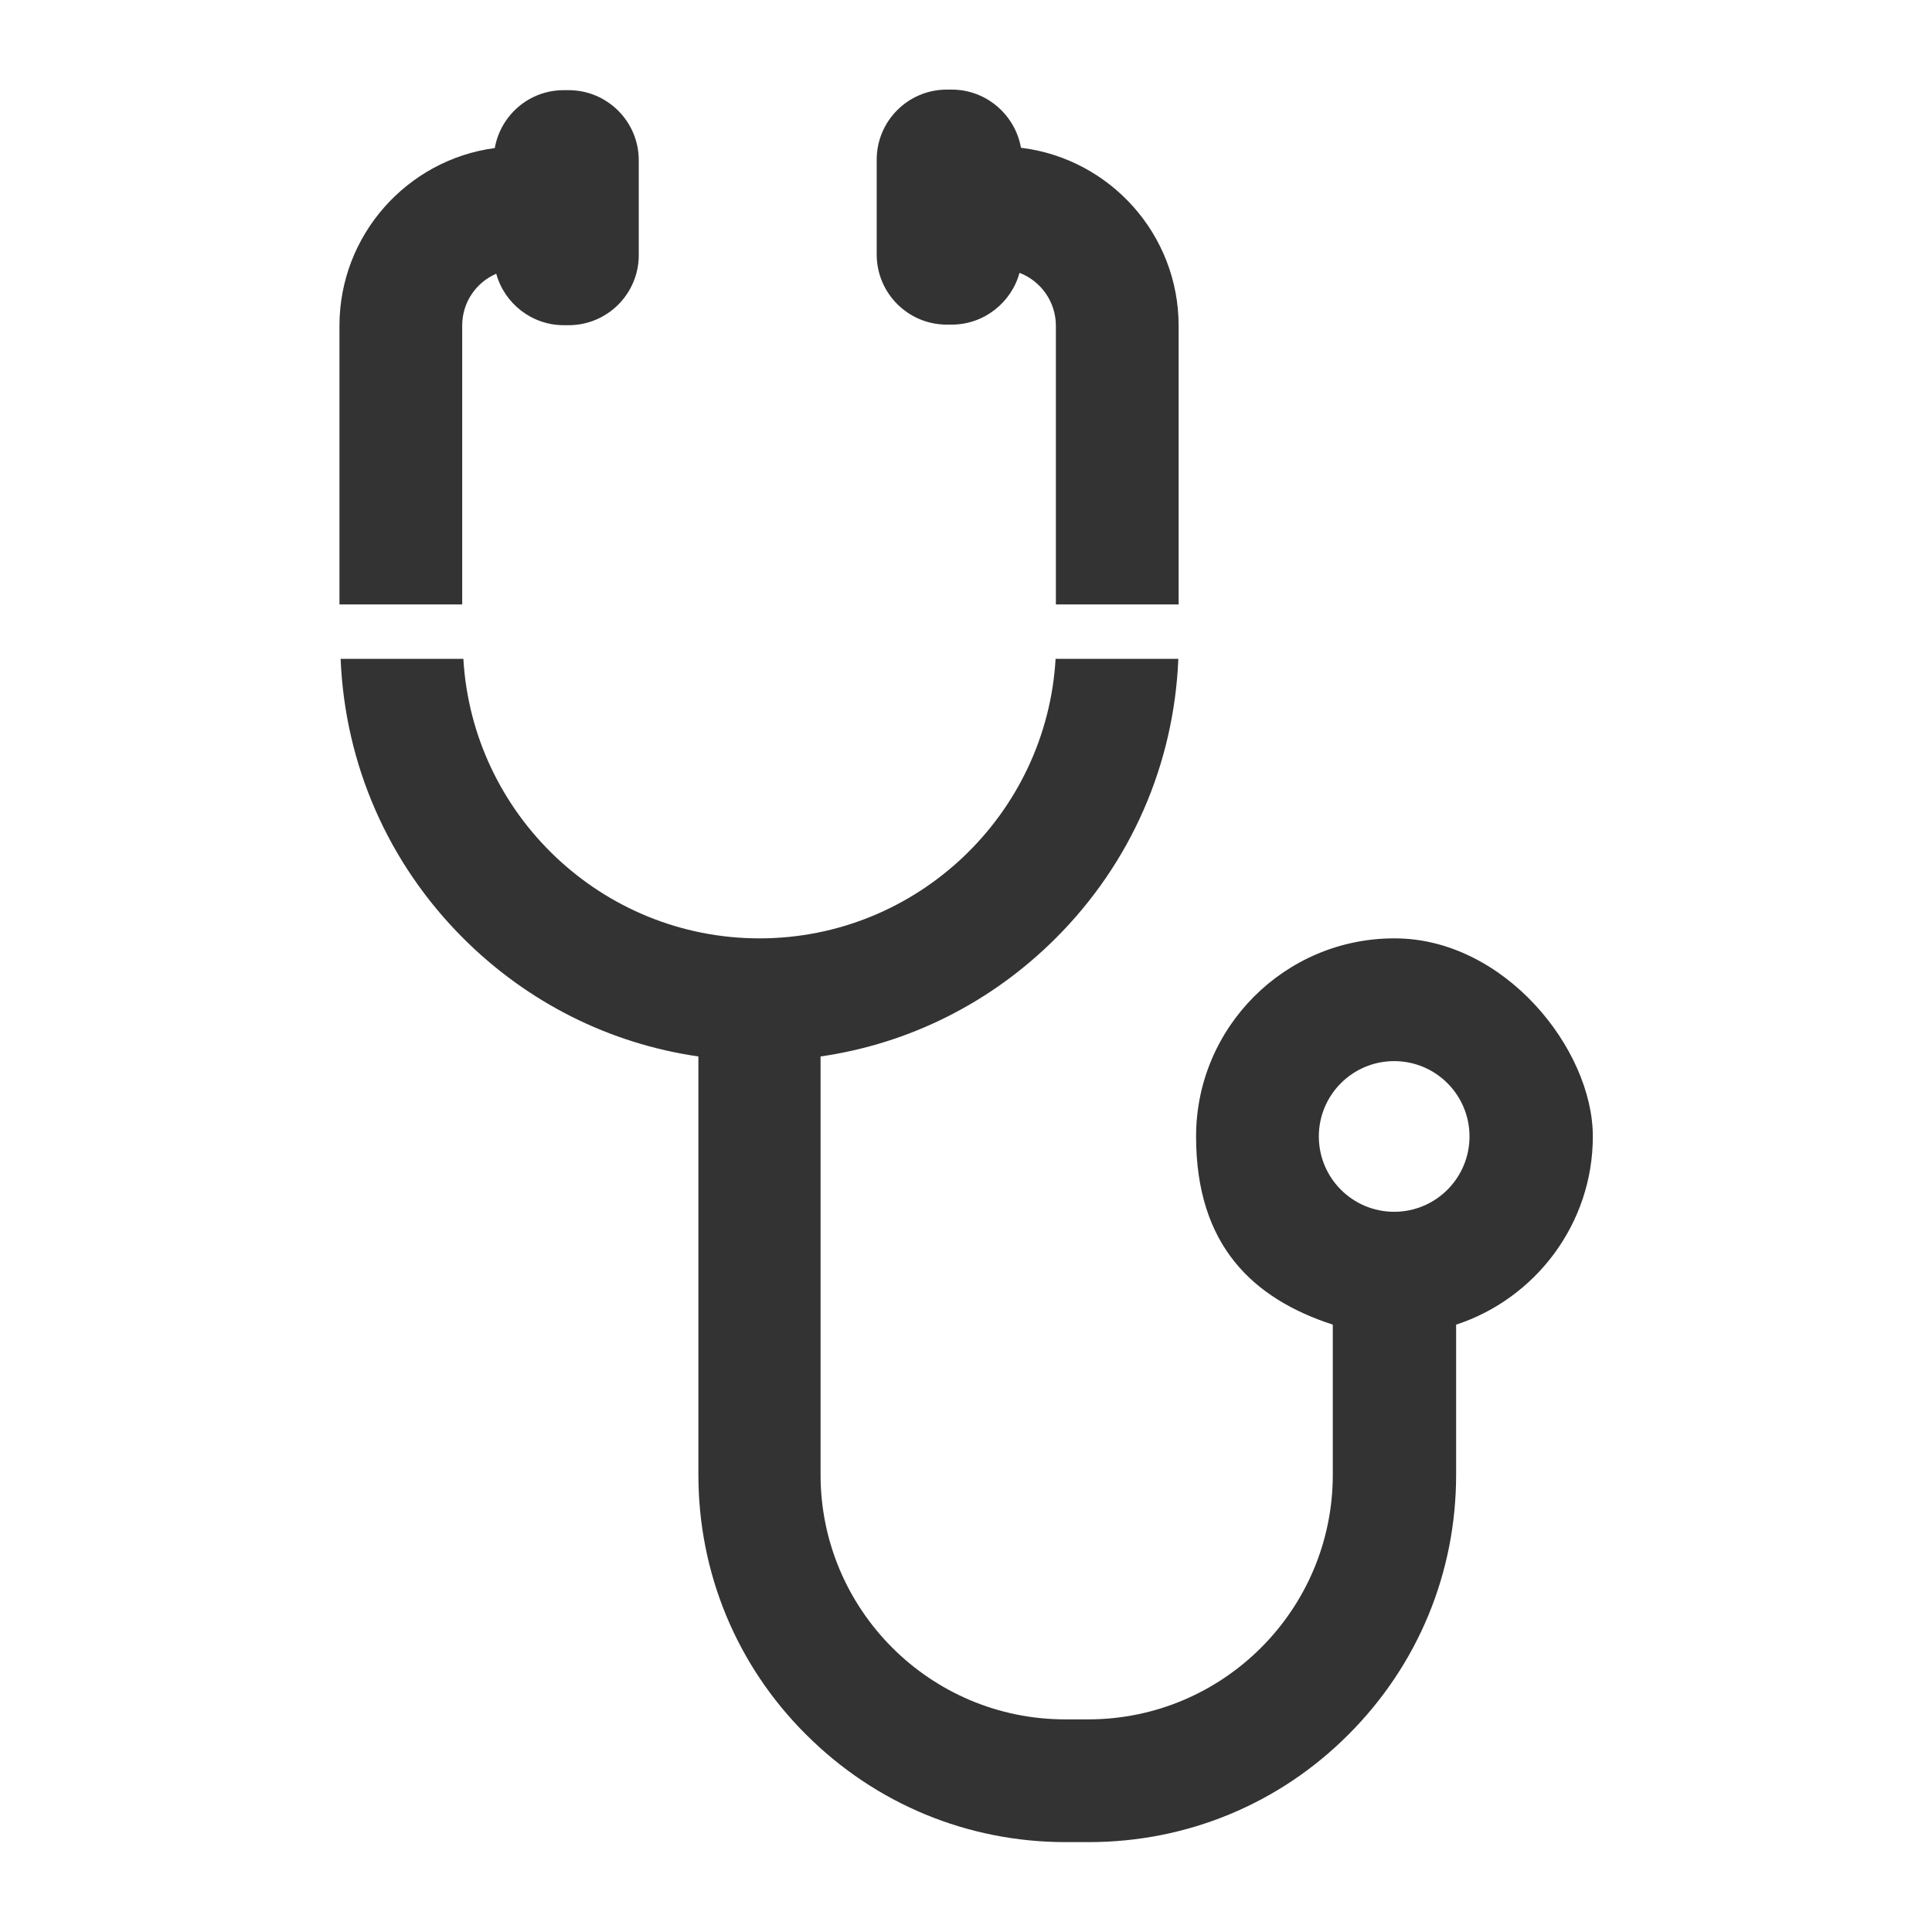
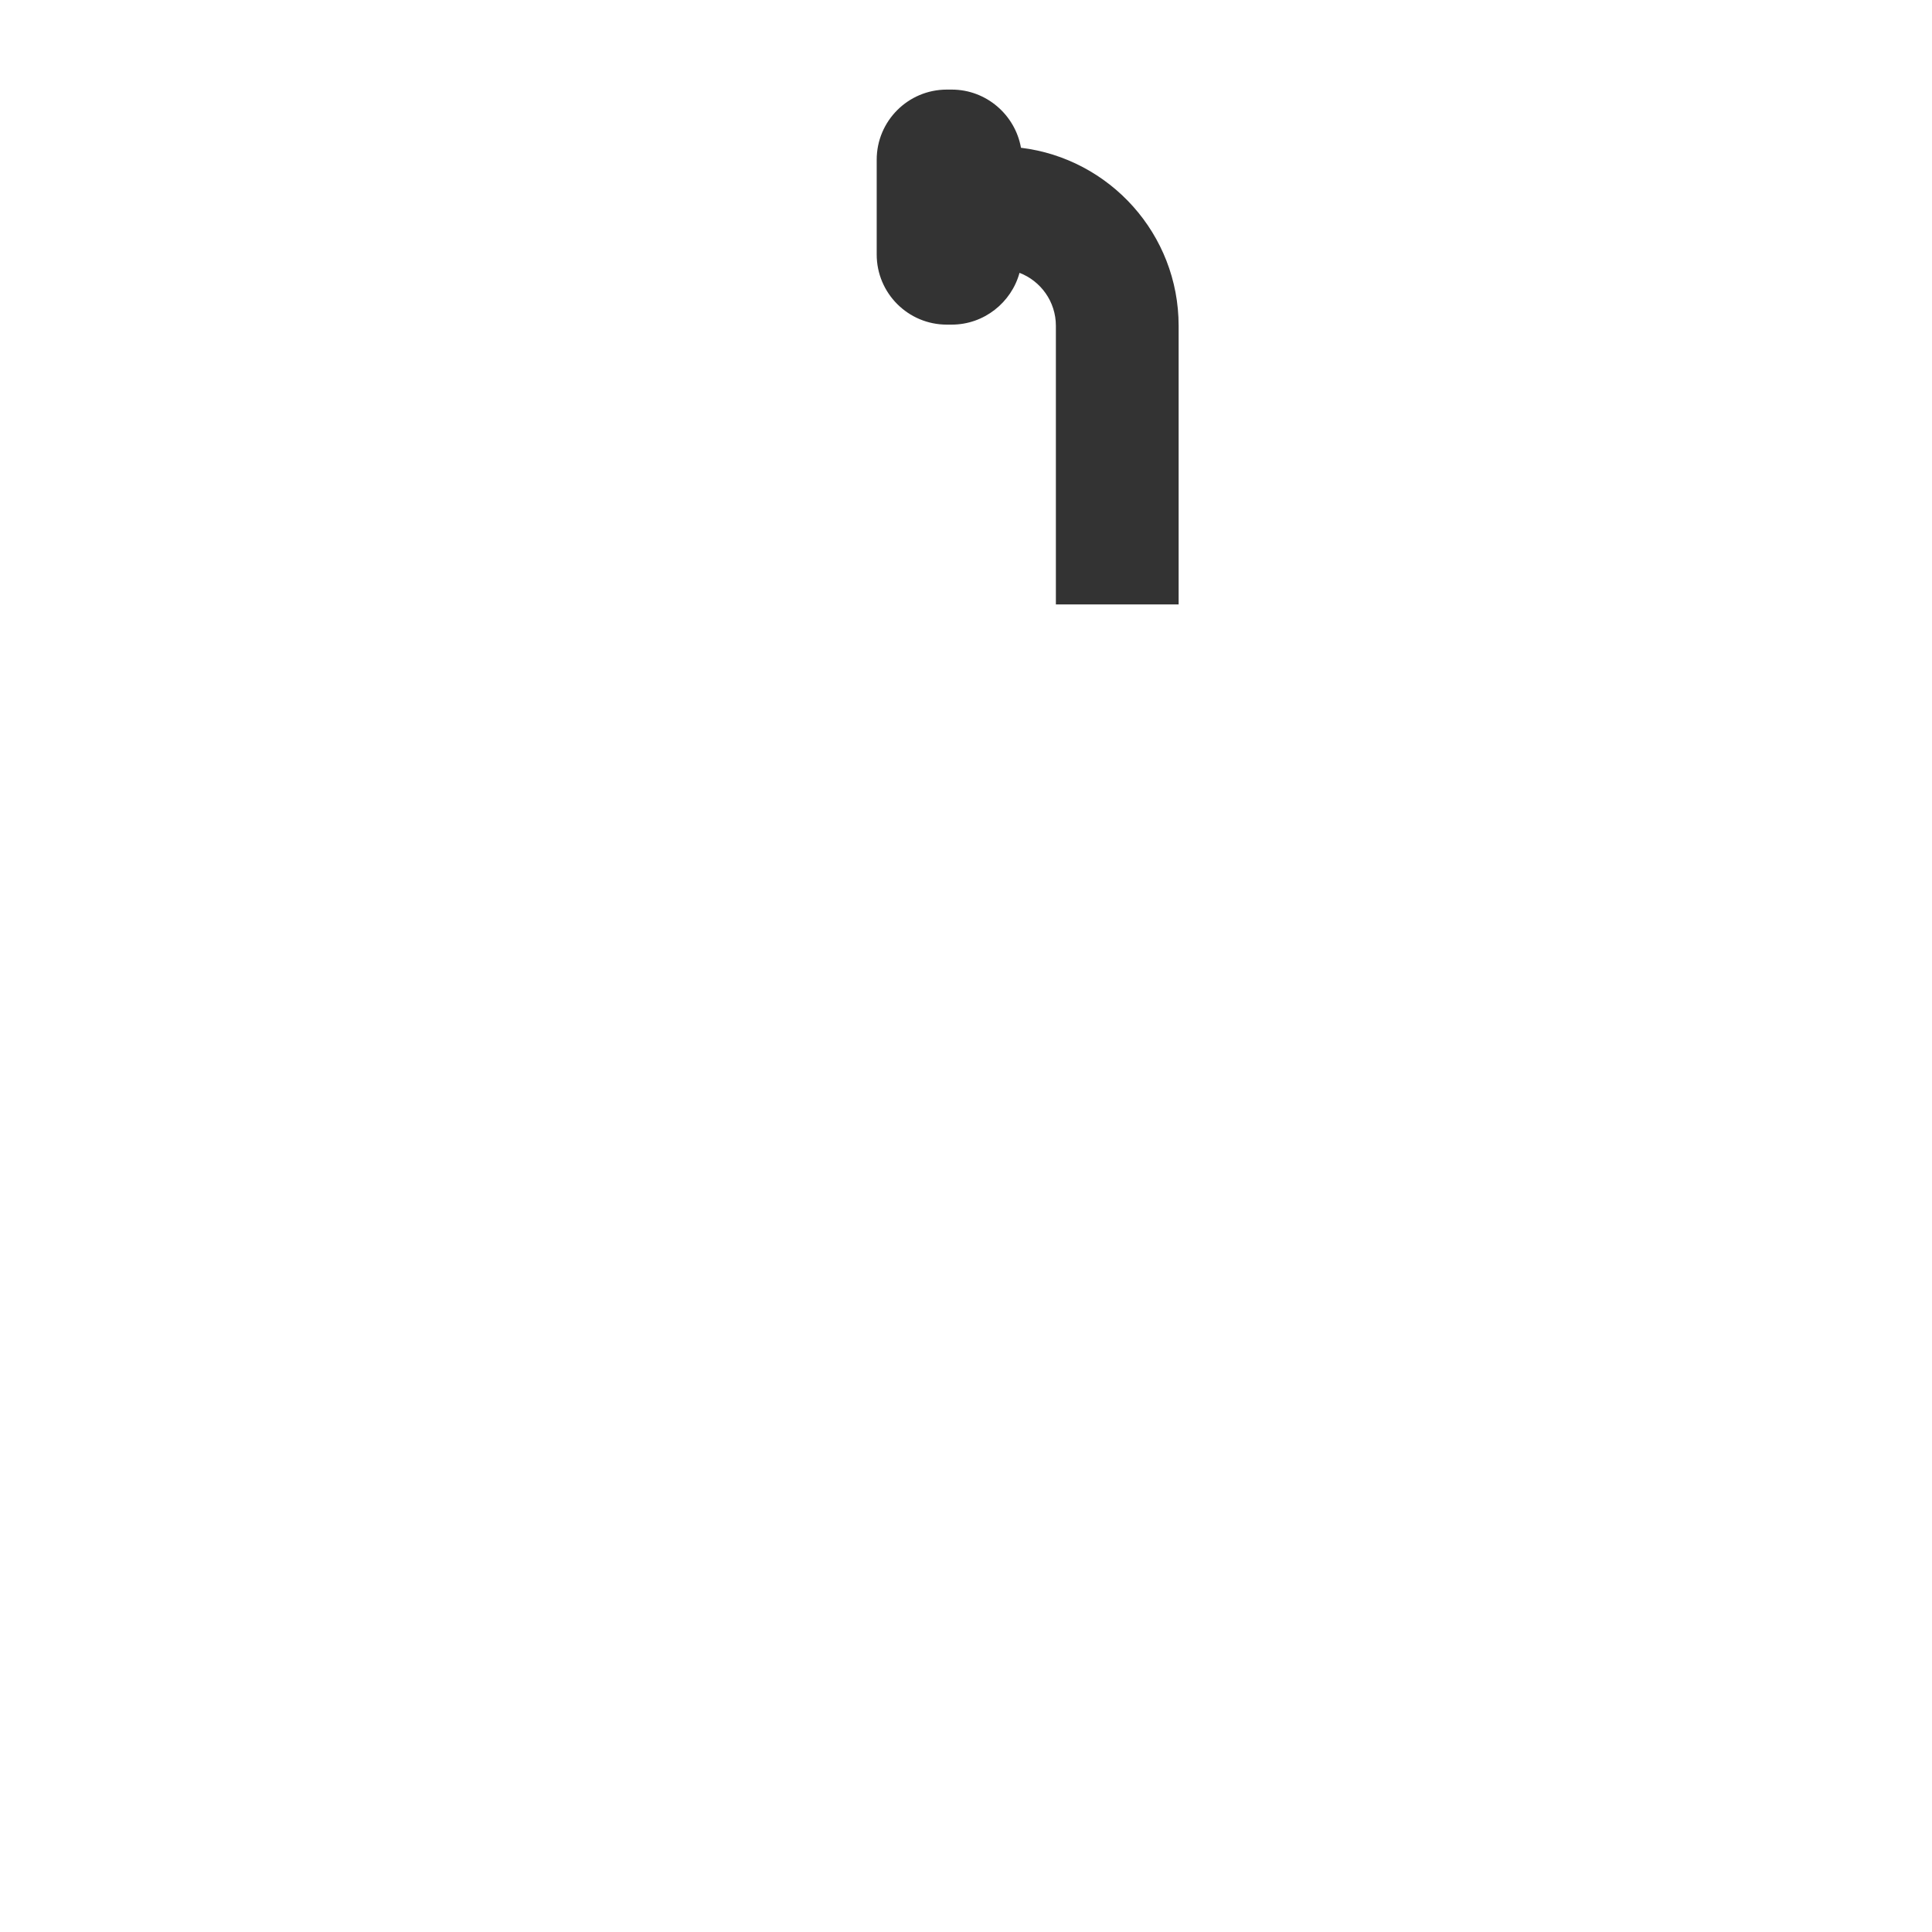
<svg xmlns="http://www.w3.org/2000/svg" id="_レイヤー_1" data-name="レイヤー_1" version="1.1" viewBox="0 0 664.2 664.2">
  <defs>
    <style>
      .st0 {
        fill: none;
      }

      .st1 {
        fill: #333;
      }
    </style>
  </defs>
  <rect class="st0" width="664.2" height="664.2" />
  <g>
    <path class="st1" d="M325.5,111.6h1.7c11.1,0,20.5-7.6,23.3-17.8,7.3,2.8,12.5,9.9,12.5,18.2v95.8h42.2v-95.8c0-31.5-23.7-57.5-54.2-61.2-2-11.3-11.9-20-23.8-20h-1.7c-13.3,0-24.1,10.8-24.1,24.1v32.6c0,13.3,10.8,24.1,24.1,24.1Z" />
-     <path class="st1" d="M158.9,207.7v-95.8c0-8,4.8-14.8,11.7-17.8,2.8,10.2,12.2,17.7,23.2,17.7h1.7c13.3,0,24.1-10.8,24.1-24.1v-32.6c0-13.3-10.8-24.1-24.1-24.1h-1.7c-11.9,0-21.7,8.6-23.7,19.9-30.1,4-53.4,29.9-53.4,61.1v95.8h42.2Z" />
-     <path class="st1" d="M479.3,322.6c-37.5,0-68.1,30.5-68.1,68.1s19.7,55.8,47,64.7v51.6c0,46.4-37.7,84.1-84.1,84.1h-7.9c-46.4,0-84.1-37.7-84.1-84.1v-143.8c30.5-4.4,58.7-18.5,80.9-40.7,25.8-25.8,40.6-59.7,42.1-96h-42.2c-3.1,53.5-47.6,96.1-101.8,96.1s-98.7-42.6-101.8-96.1h-42.2c1.5,36.3,16.3,70.2,42.1,96,22.2,22.2,50.4,36.3,80.9,40.7v143.8c0,33.7,13.1,65.5,37,89.3,23.9,23.9,55.6,37,89.3,37h7.9c33.7,0,65.5-13.1,89.3-37,23.9-23.9,37-55.6,37-89.3v-51.6c27.2-8.9,47-34.6,47-64.7s-30.5-68.1-68.1-68.1ZM479.3,416.6c-14.3,0-25.9-11.6-25.9-25.9s11.6-25.9,25.9-25.9,25.9,11.6,25.9,25.9-11.6,25.9-25.9,25.9Z" />
  </g>
</svg>